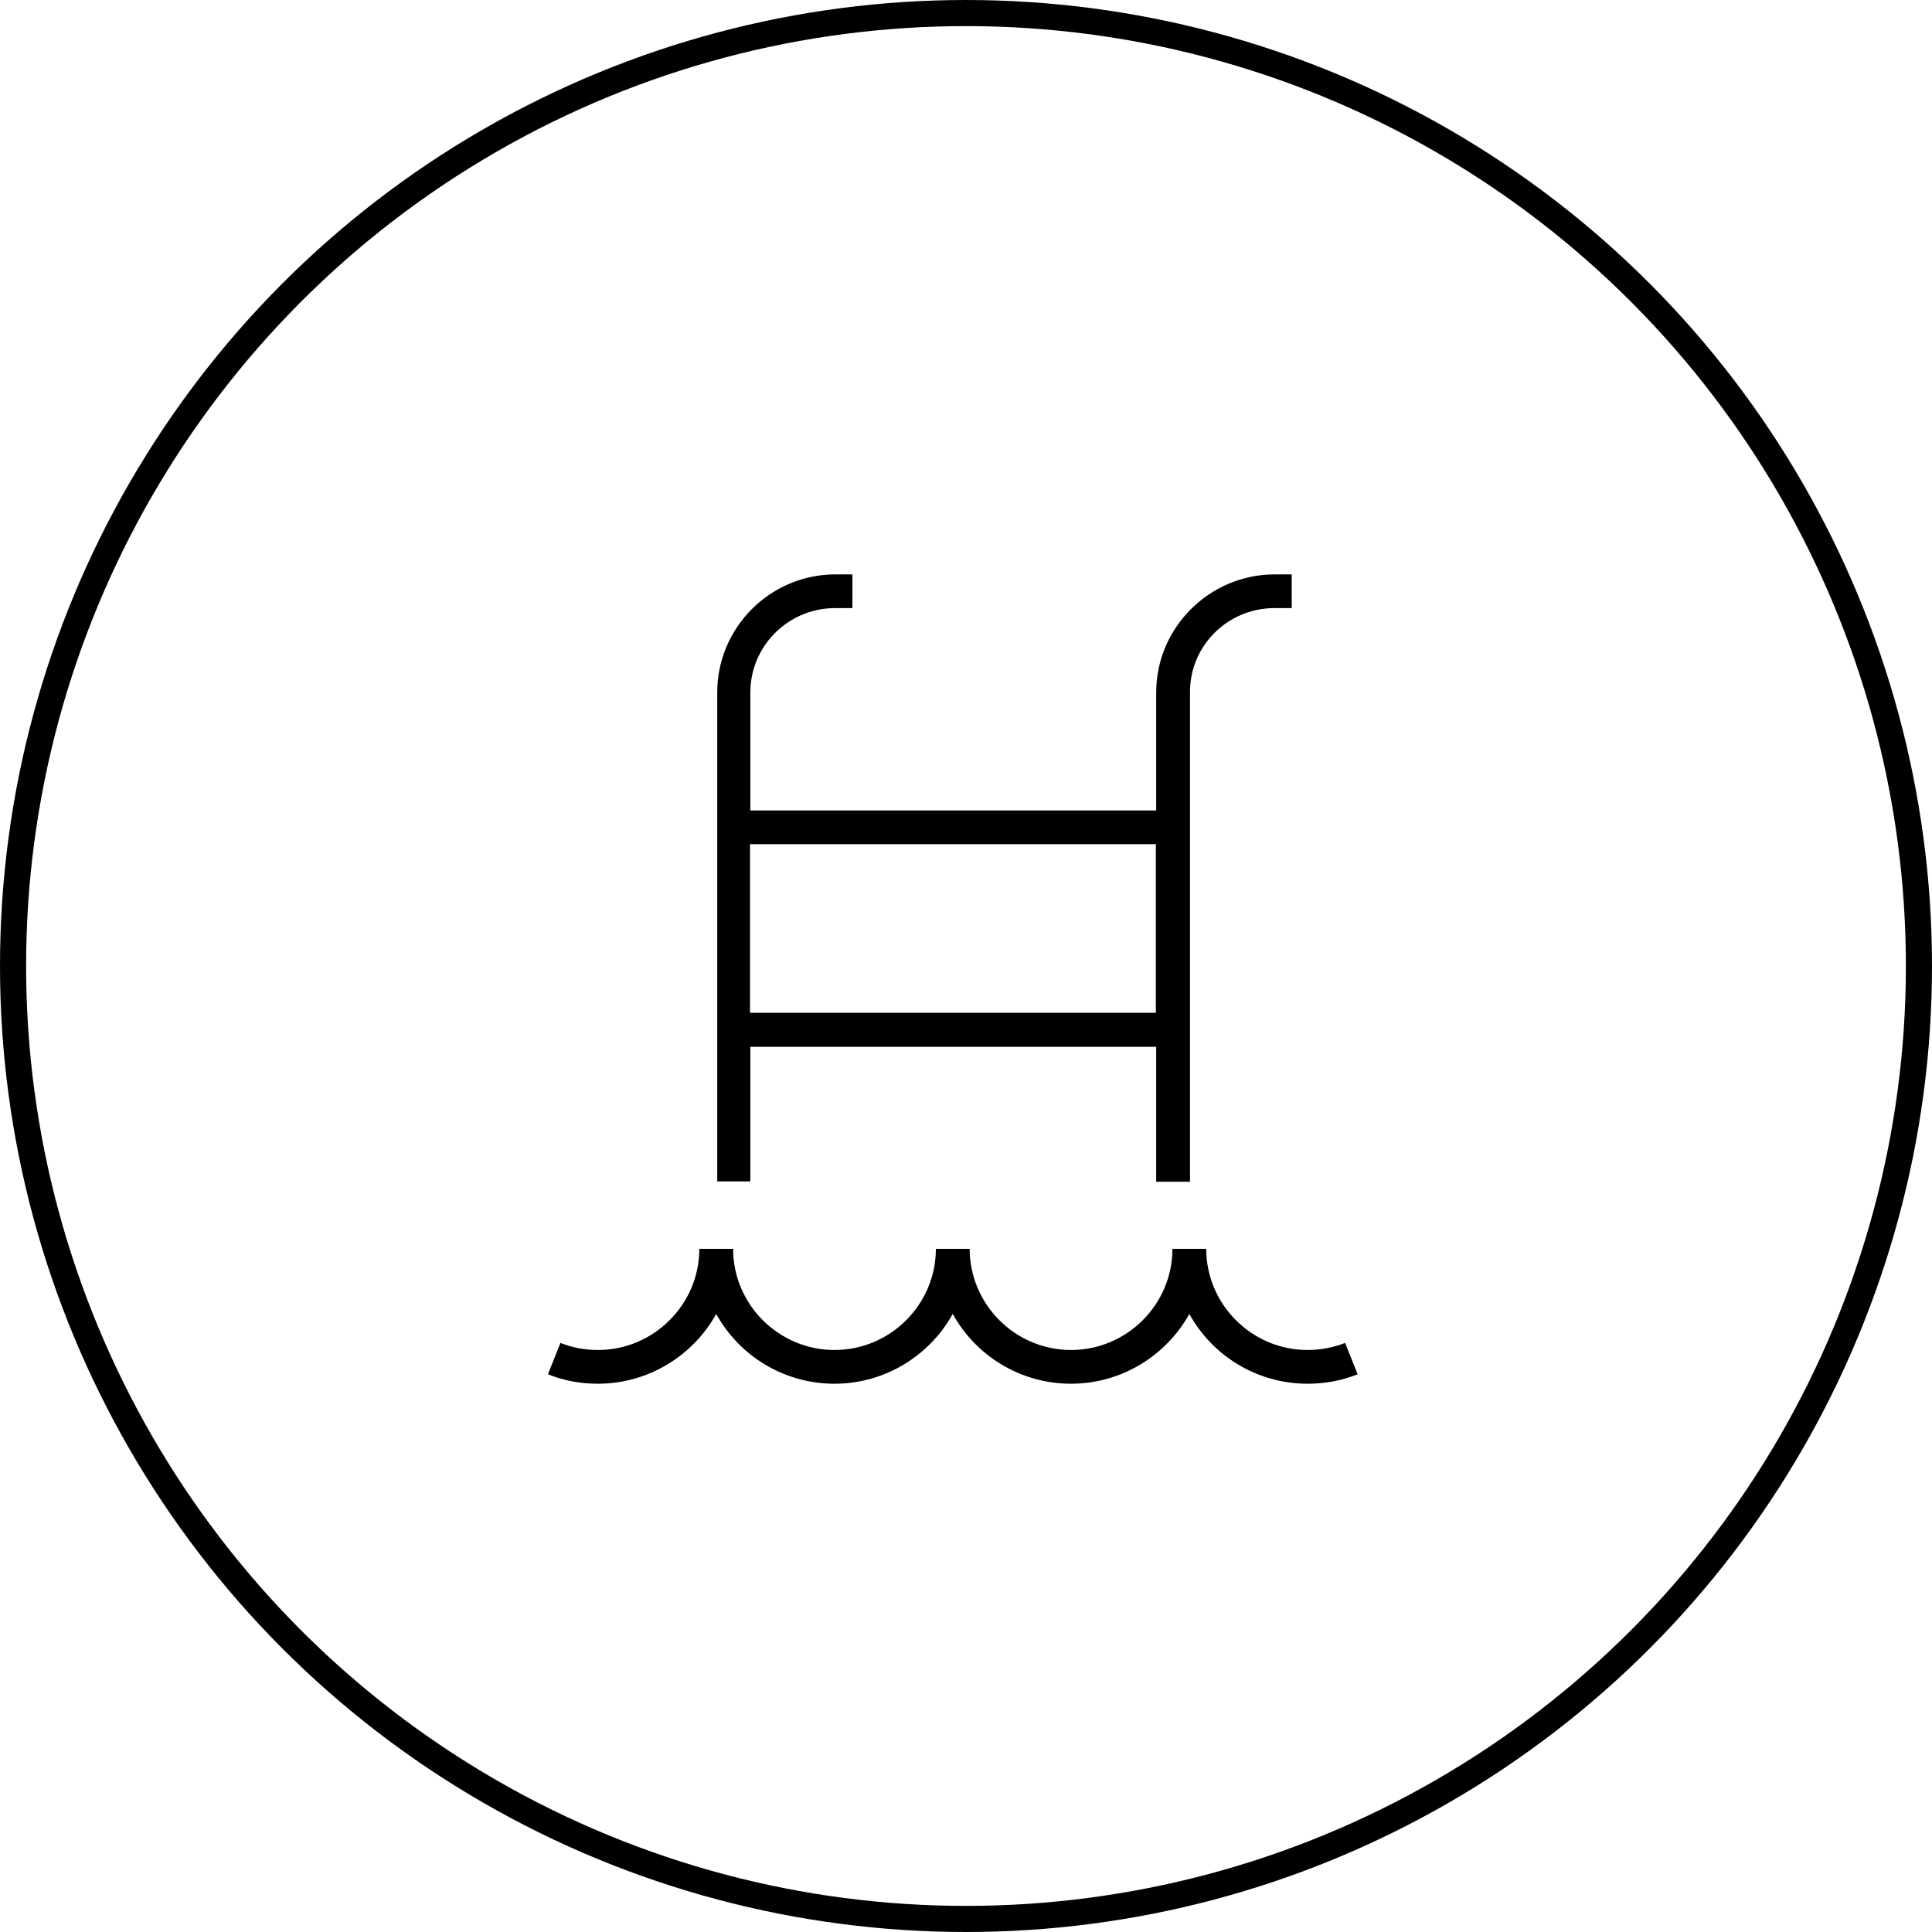
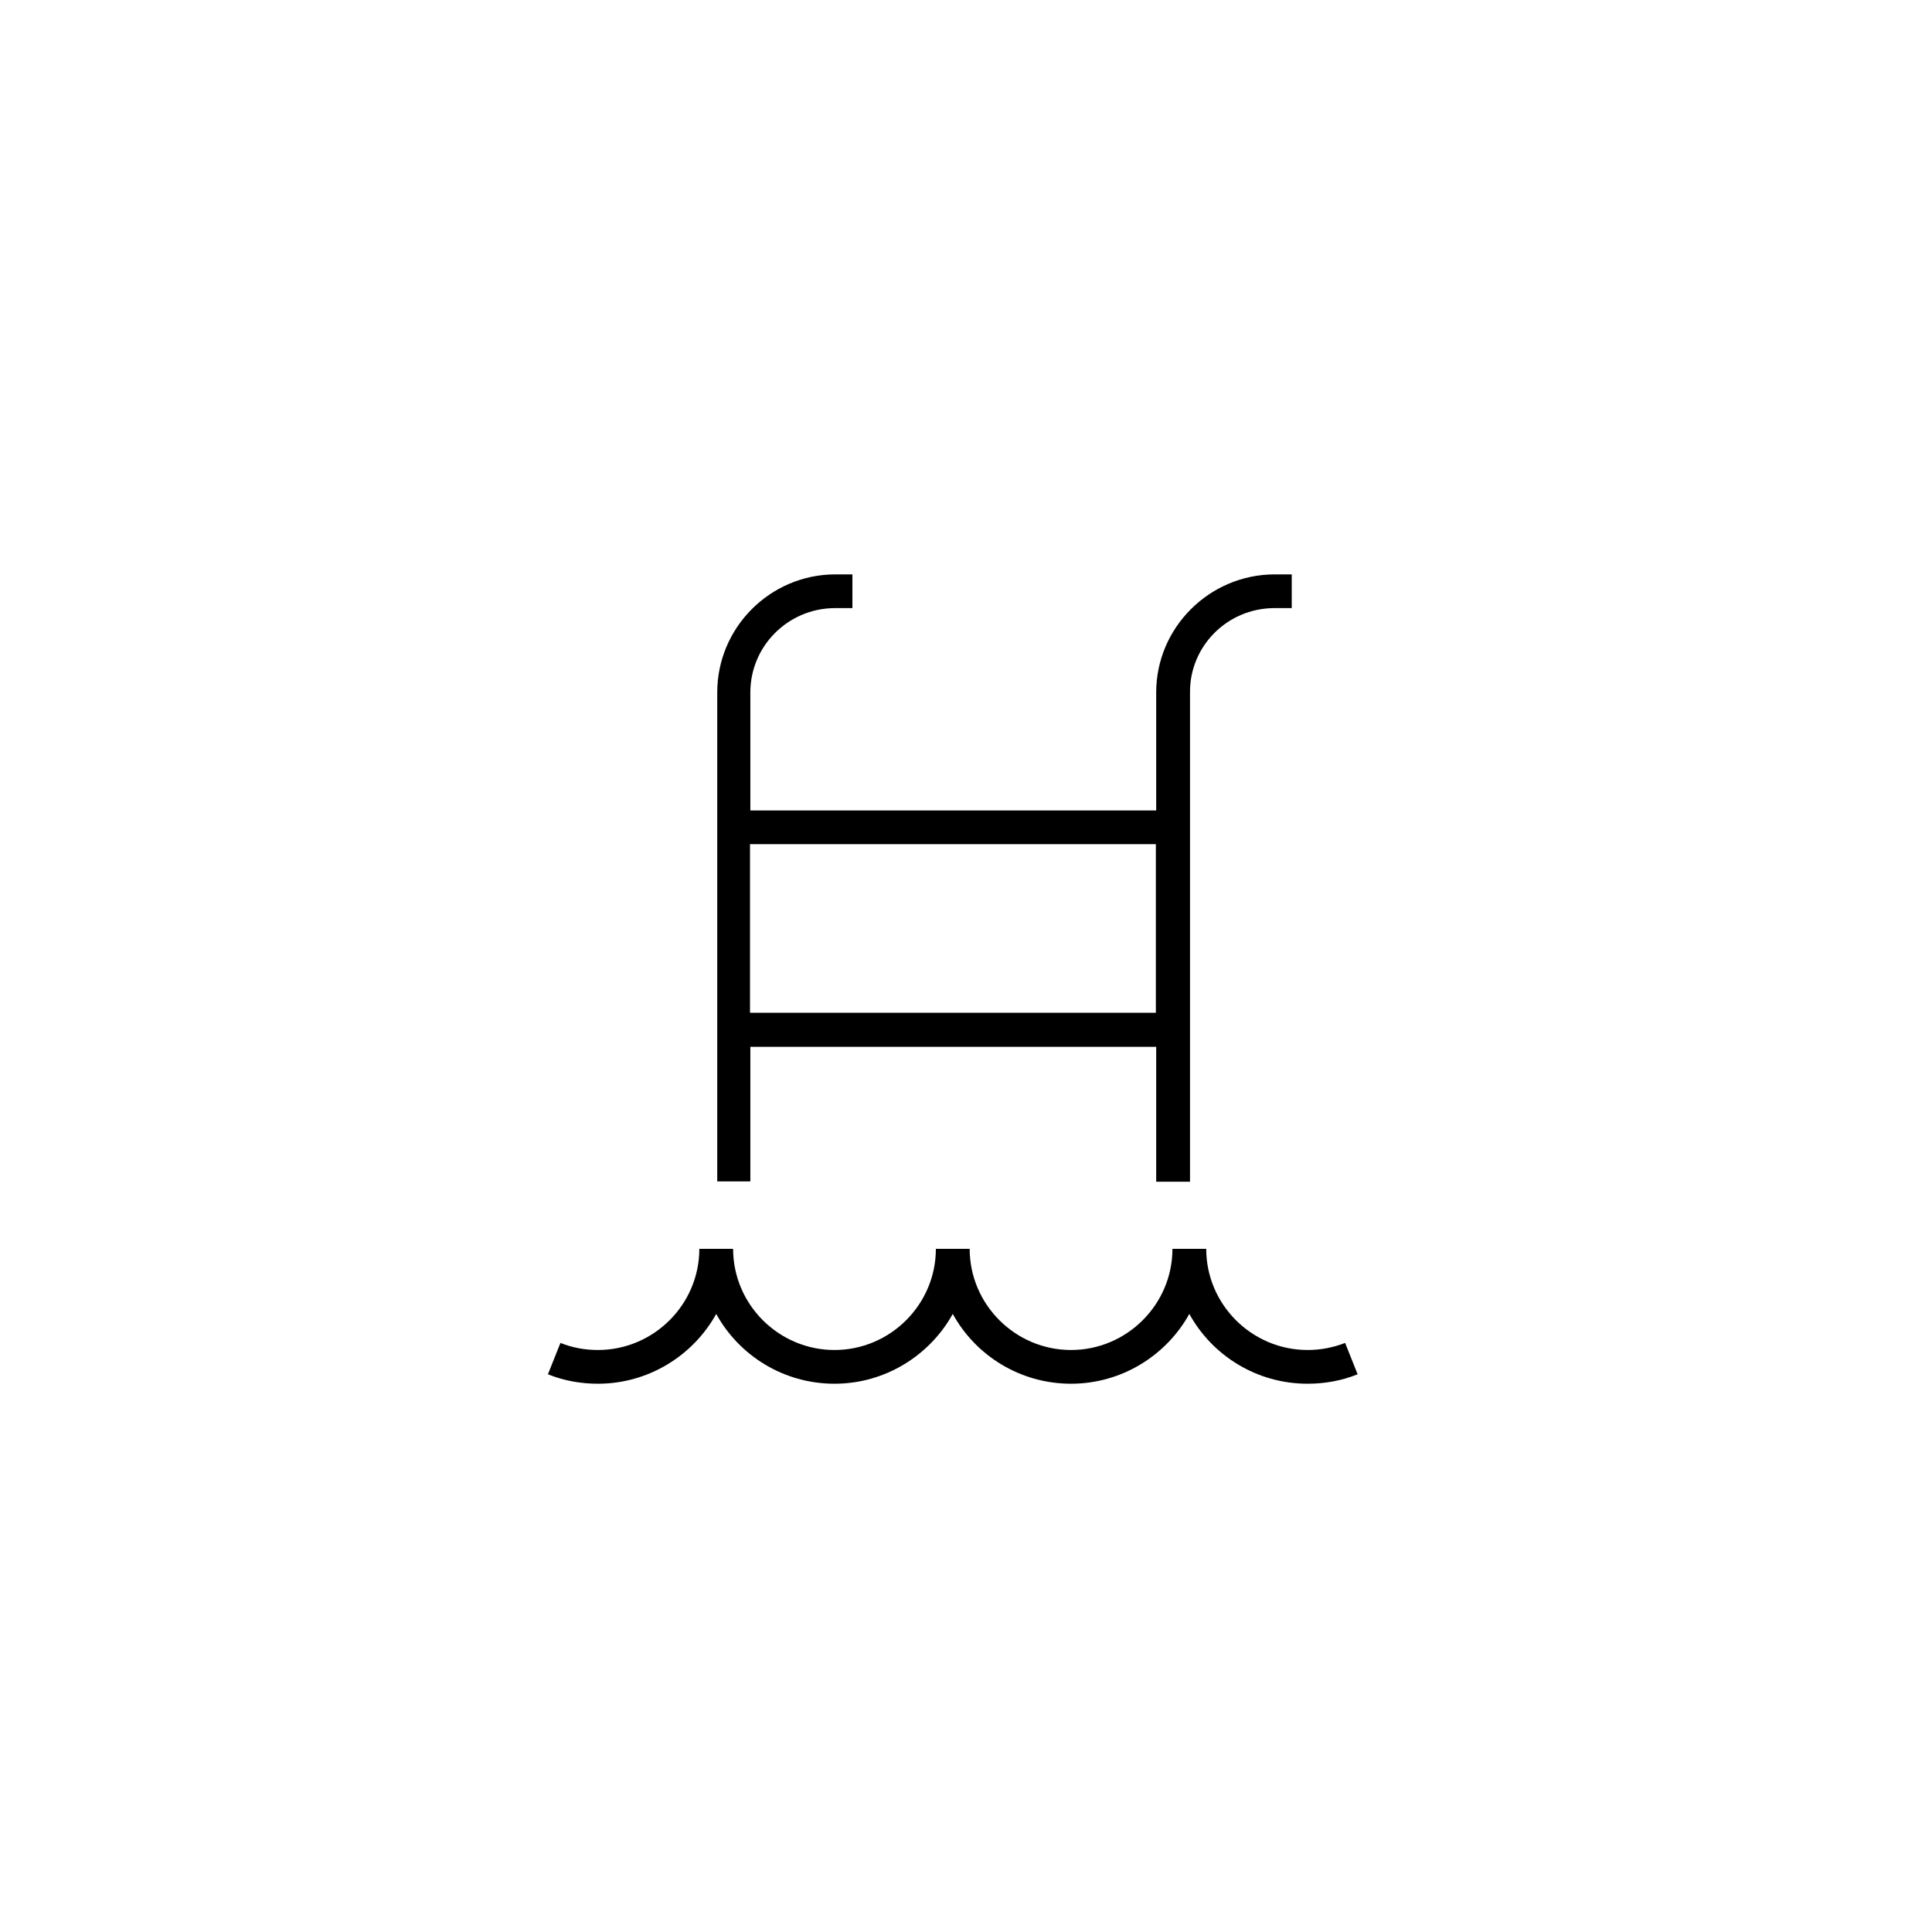
<svg xmlns="http://www.w3.org/2000/svg" width="74" height="74" viewBox="0 0 74 74" fill="none">
-   <circle cx="37" cy="37" r="36.5" stroke="black" />
  <g clip-path="url(#clip0_1116_15)">
    <path d="M28.74 45.25V40.096H44.285V45.263H45.58V26.521C45.567 24.751 47.004 23.305 48.79 23.292H49.476V22H48.803C46.318 22.013 44.285 24.041 44.285 26.521V31.042H28.74V26.521C28.74 24.751 30.177 23.305 31.963 23.292H32.649V22H31.976C29.491 22.013 27.472 24.041 27.472 26.521V45.25H28.779H28.74ZM44.272 32.333V38.792H28.727V32.333H44.272ZM52 52.638C51.391 52.884 50.744 53 50.084 53C48.143 53 46.434 51.928 45.554 50.326C44.674 51.915 42.965 53 41.024 53C39.082 53 37.373 51.928 36.493 50.326C35.613 51.915 33.905 53 31.963 53C30.021 53 28.313 51.928 27.433 50.326C26.553 51.915 24.844 53 22.902 53C22.242 53 21.595 52.884 20.987 52.638L21.466 51.437C21.919 51.618 22.398 51.708 22.902 51.708C25.038 51.708 26.786 49.965 26.786 47.833H28.08C28.08 49.965 29.827 51.708 31.963 51.708C34.099 51.708 35.846 49.965 35.846 47.833H37.141C37.141 49.965 38.888 51.708 41.024 51.708C43.159 51.708 44.907 49.965 44.907 47.833H46.201C46.201 49.965 47.948 51.708 50.084 51.708C50.576 51.708 51.055 51.618 51.521 51.437L52 52.638Z" fill="black" />
  </g>
  <defs>
    <clipPath id="clip0_1116_15">
      <rect width="31" height="31" fill="white" transform="translate(21 22)" />
    </clipPath>
  </defs>
</svg>